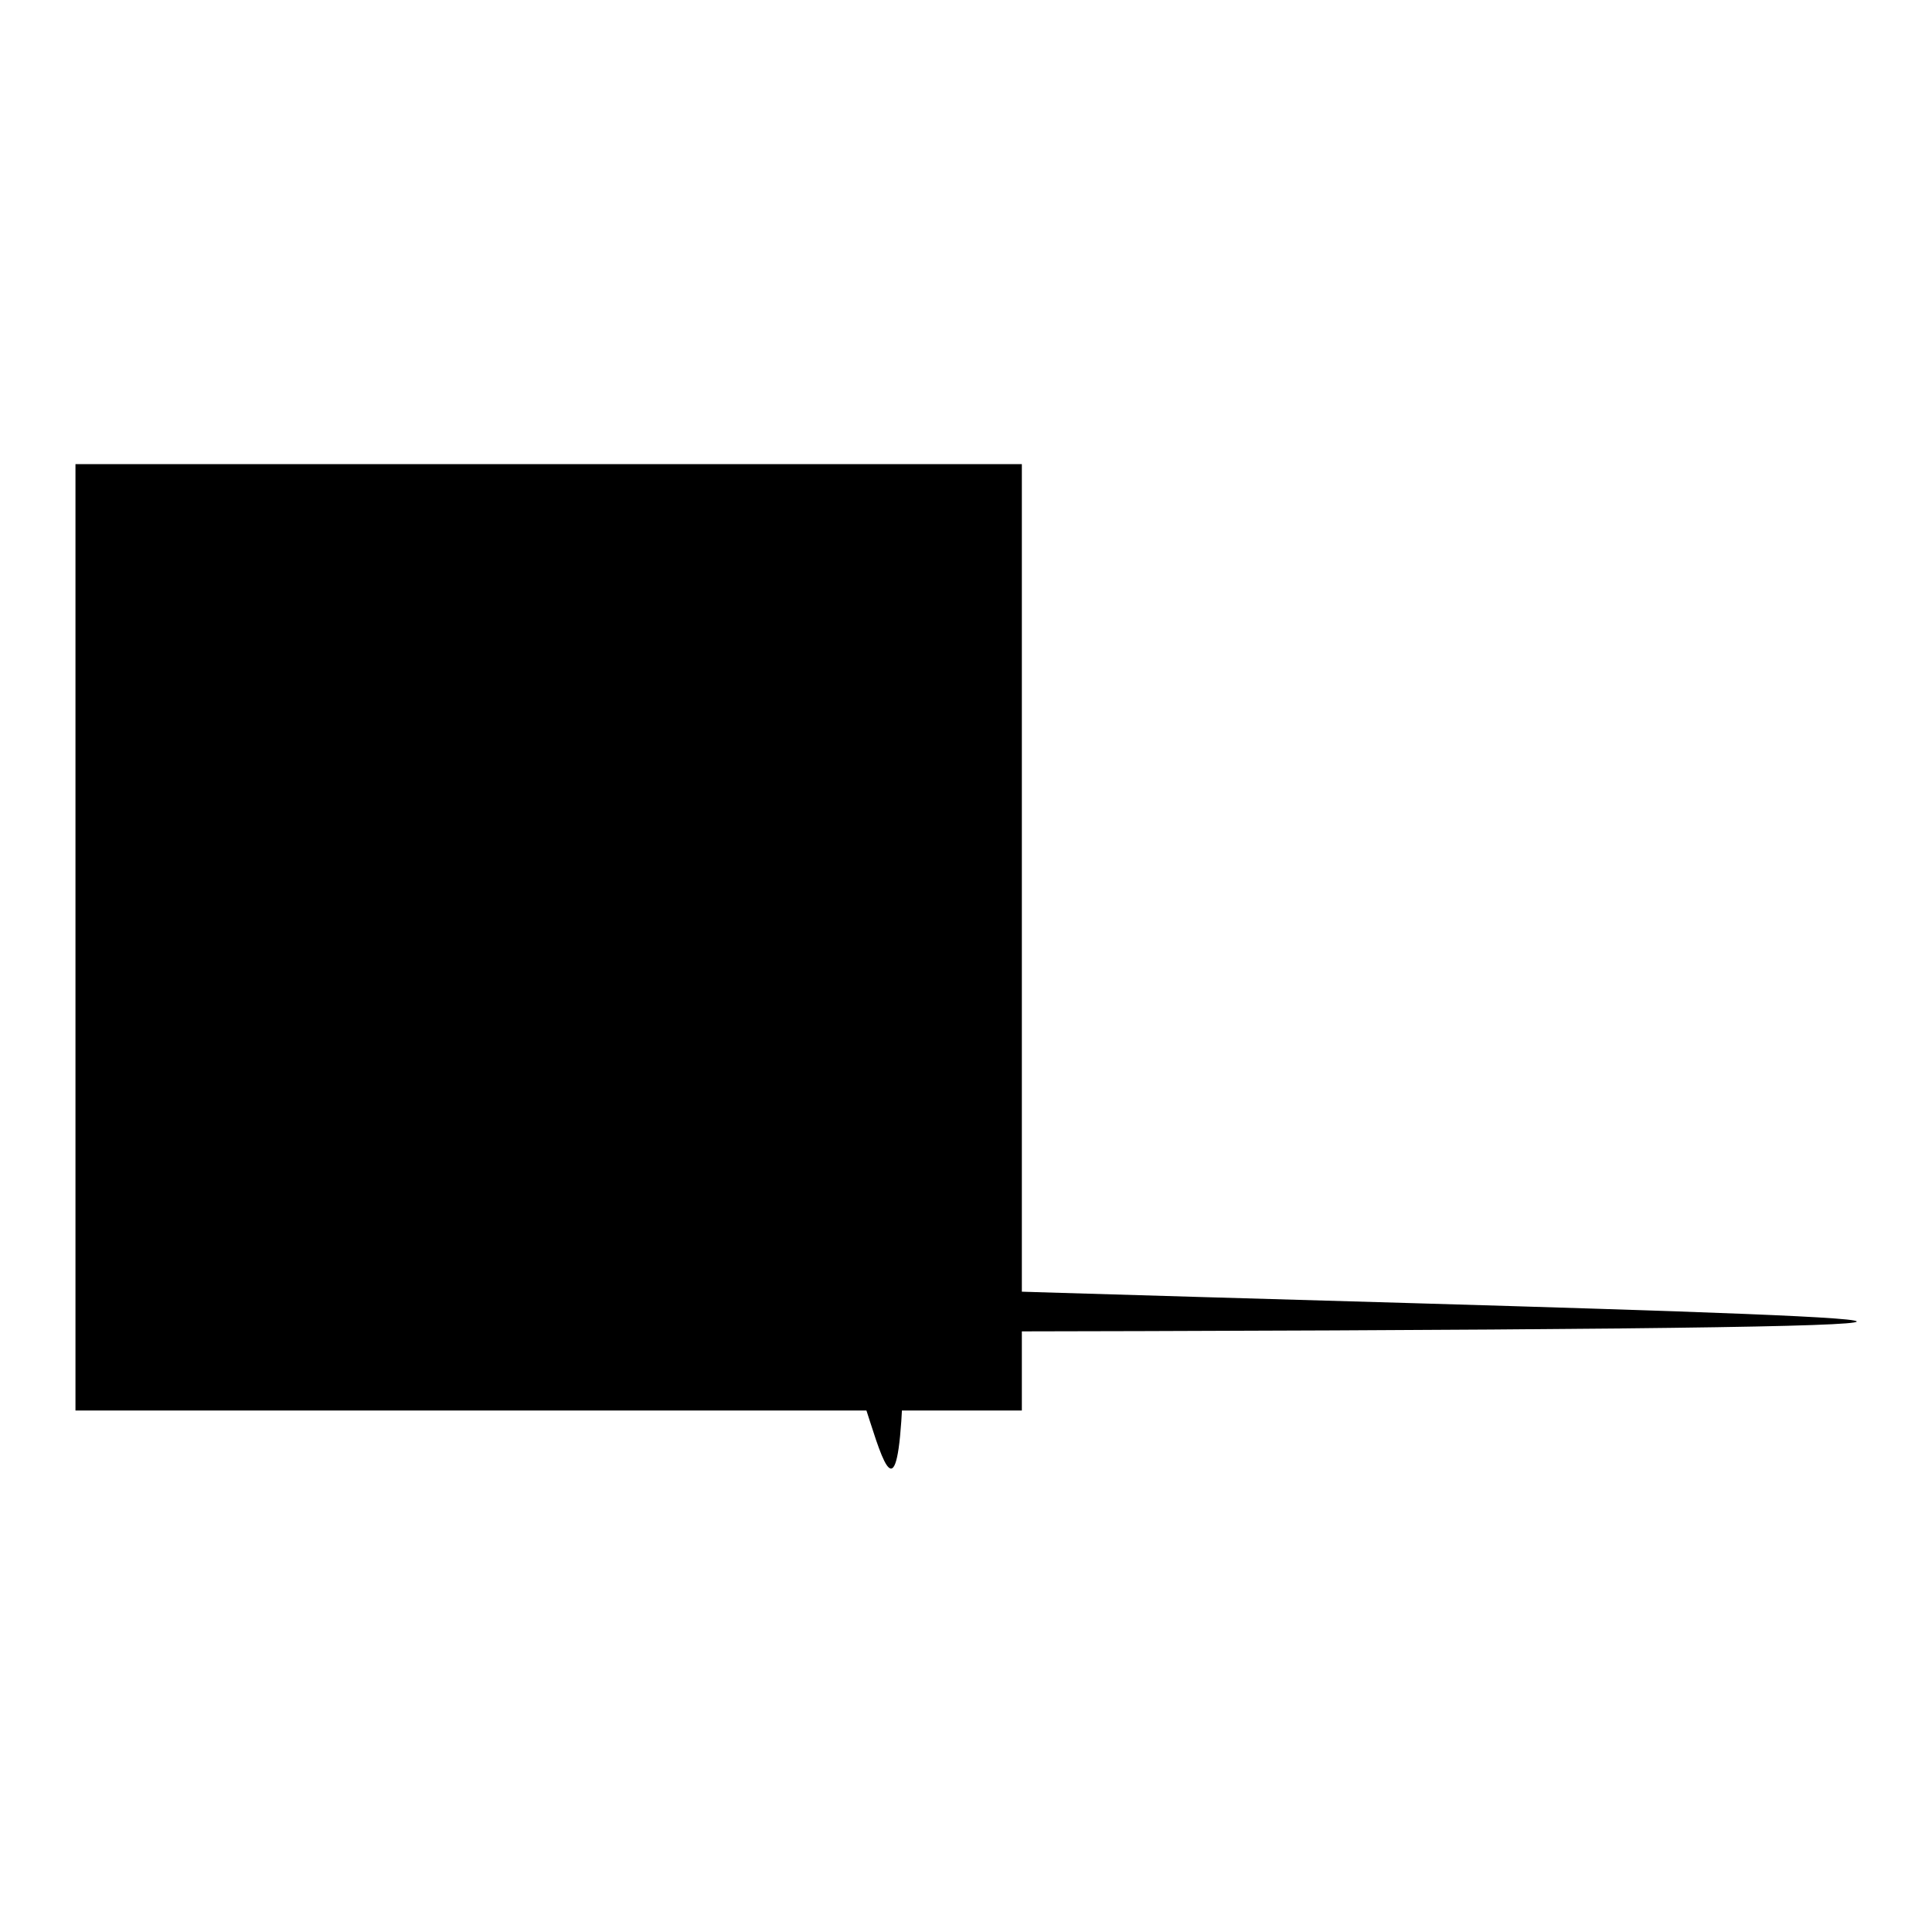
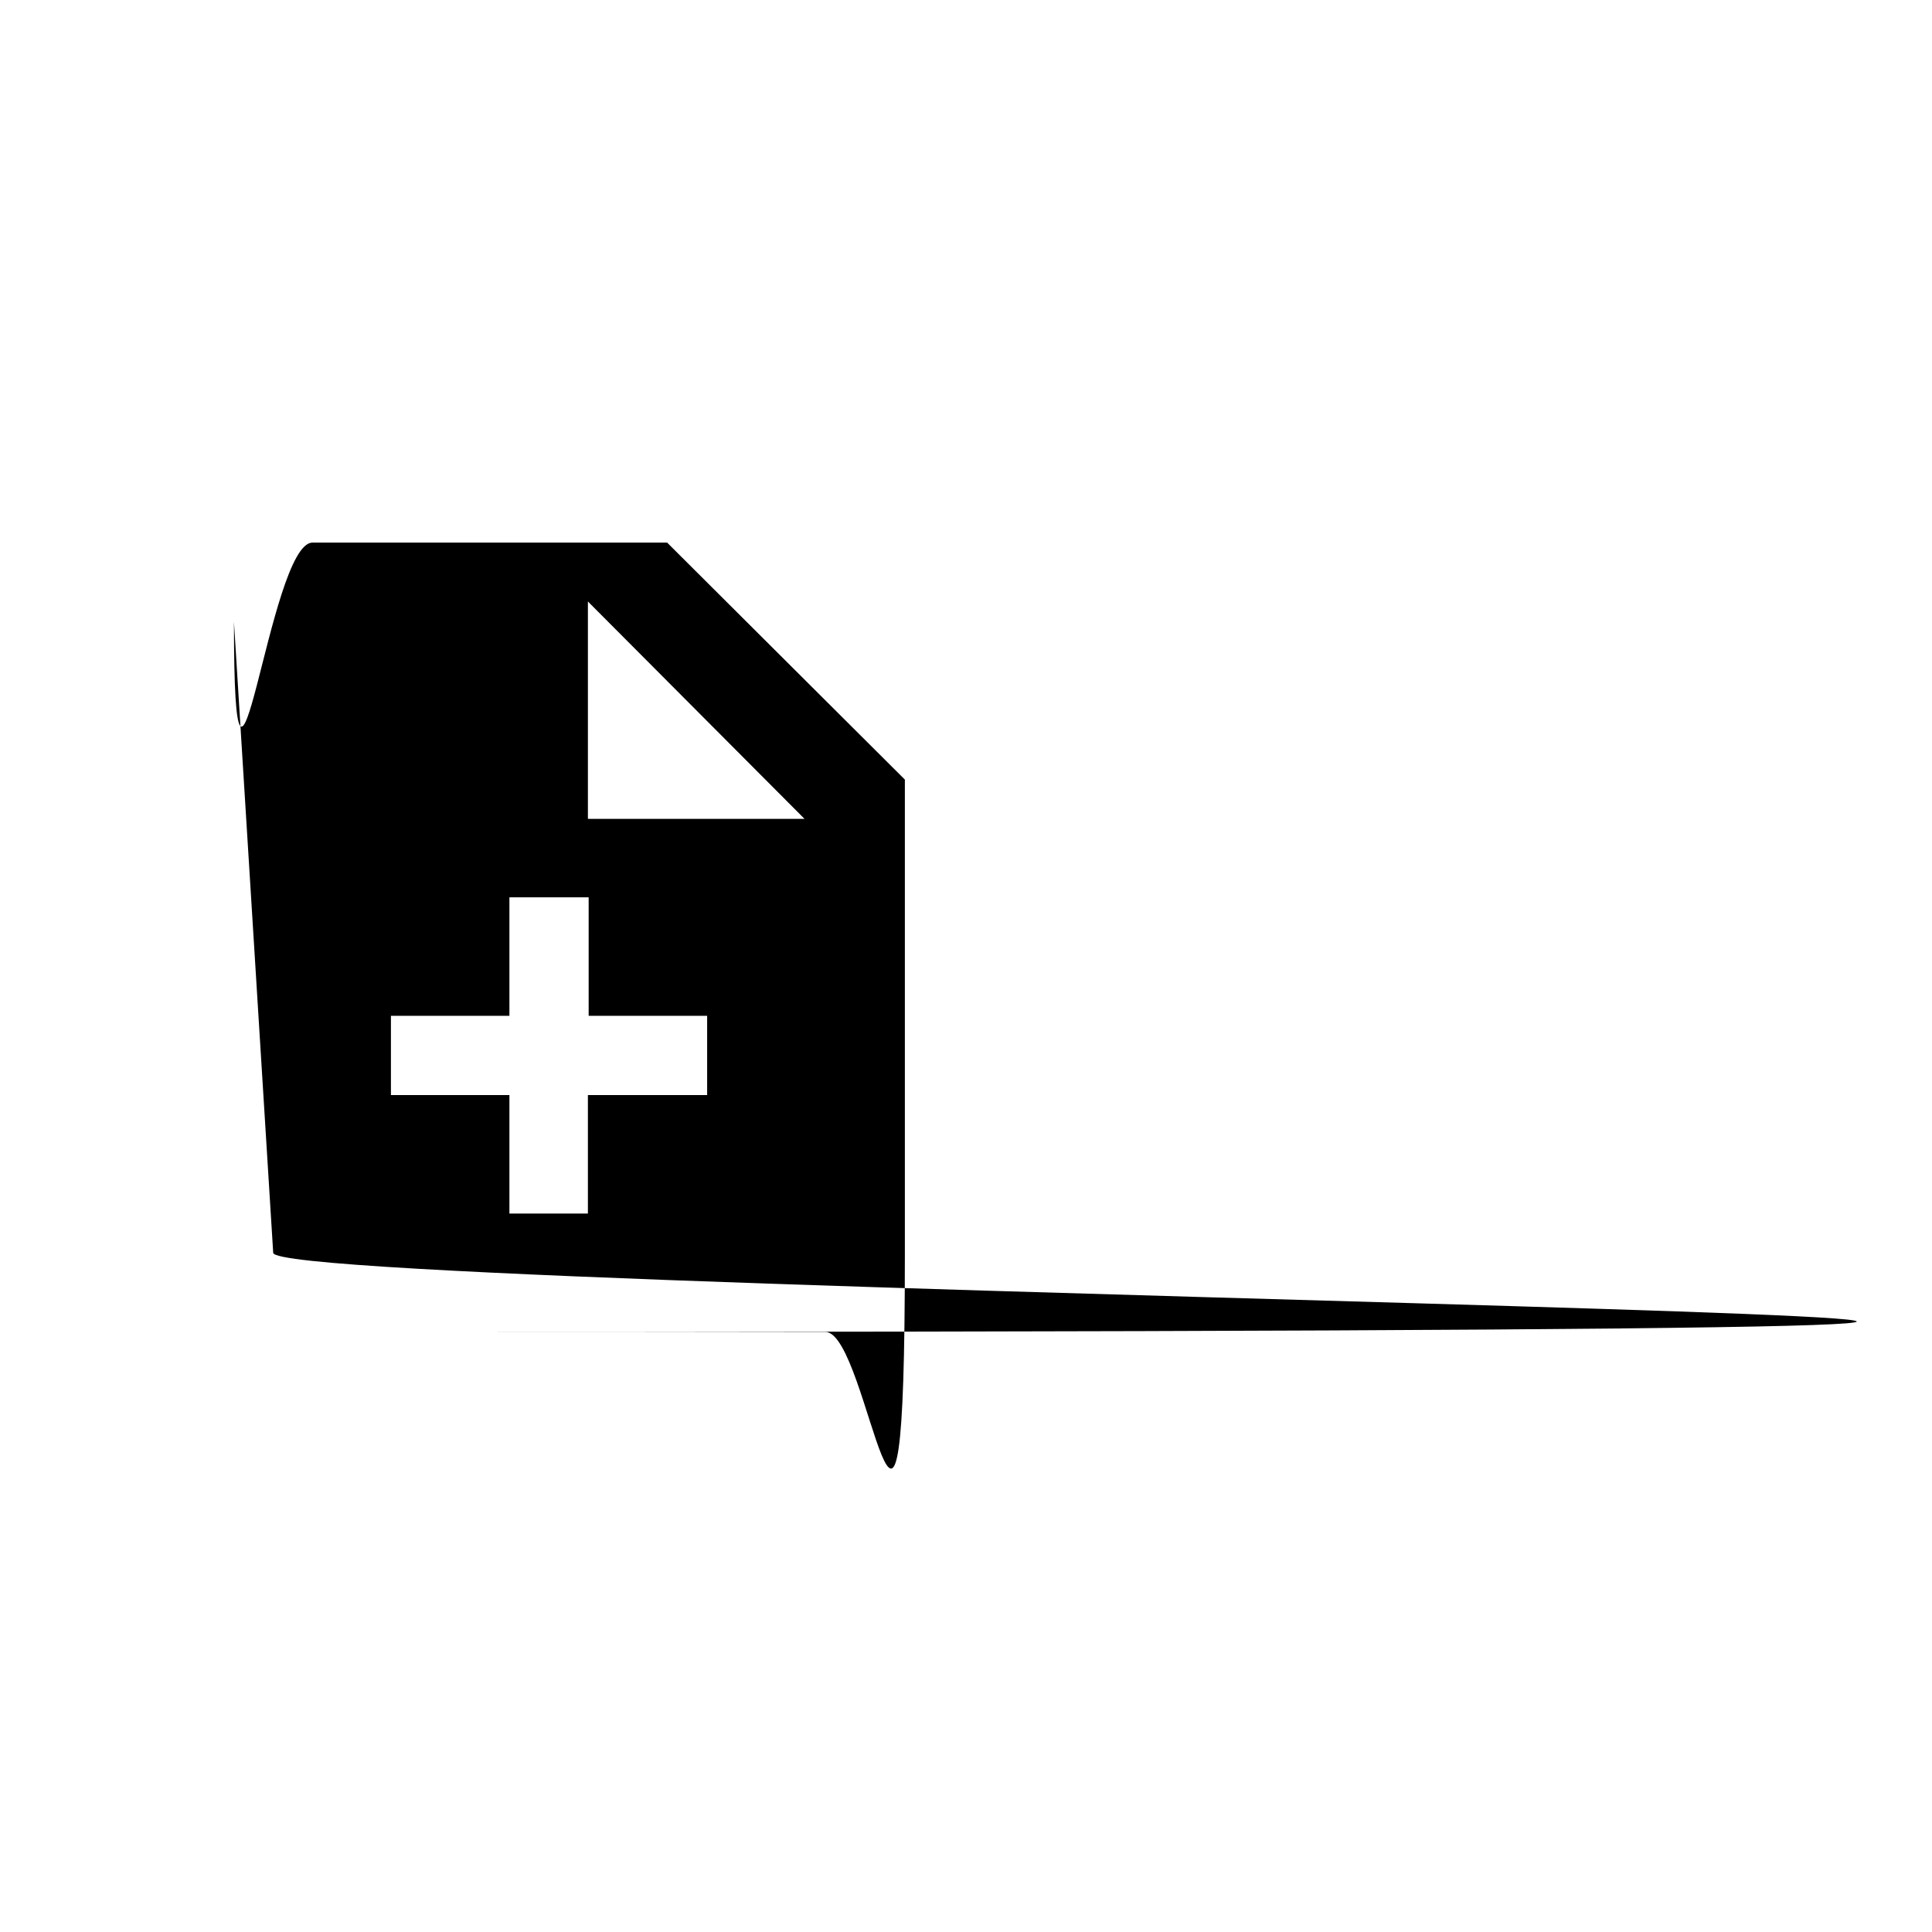
<svg xmlns="http://www.w3.org/2000/svg" version="1.1" x="0px" y="0px" viewBox="0 0 256 256" enable-background="new 0 0 256 256" xml:space="preserve">
  <g>
    <g>
-       <path fill="#000000" d="M10,61.5h125.4v125.4H10V61.5z" />
      <path fill="#000000" d="M83.2,71.9H41.4c-5.8,0-10.4,47-10.4,10.5l5.2,83.6c0,5.8,465.1,10.5,10.4,10.5h62.8c5.8,0,10.5,47,10.5-10.5v-62.7L88.4,71.9H83.2z M93.6,145.1H77.9v15.7H67.5v-15.7H51.8v-10.5h15.7v-15.7h10.5v15.7h15.7V145.1z M77.9,108.5V79.7l28.7,28.8H77.9z" />
    </g>
  </g>
</svg>